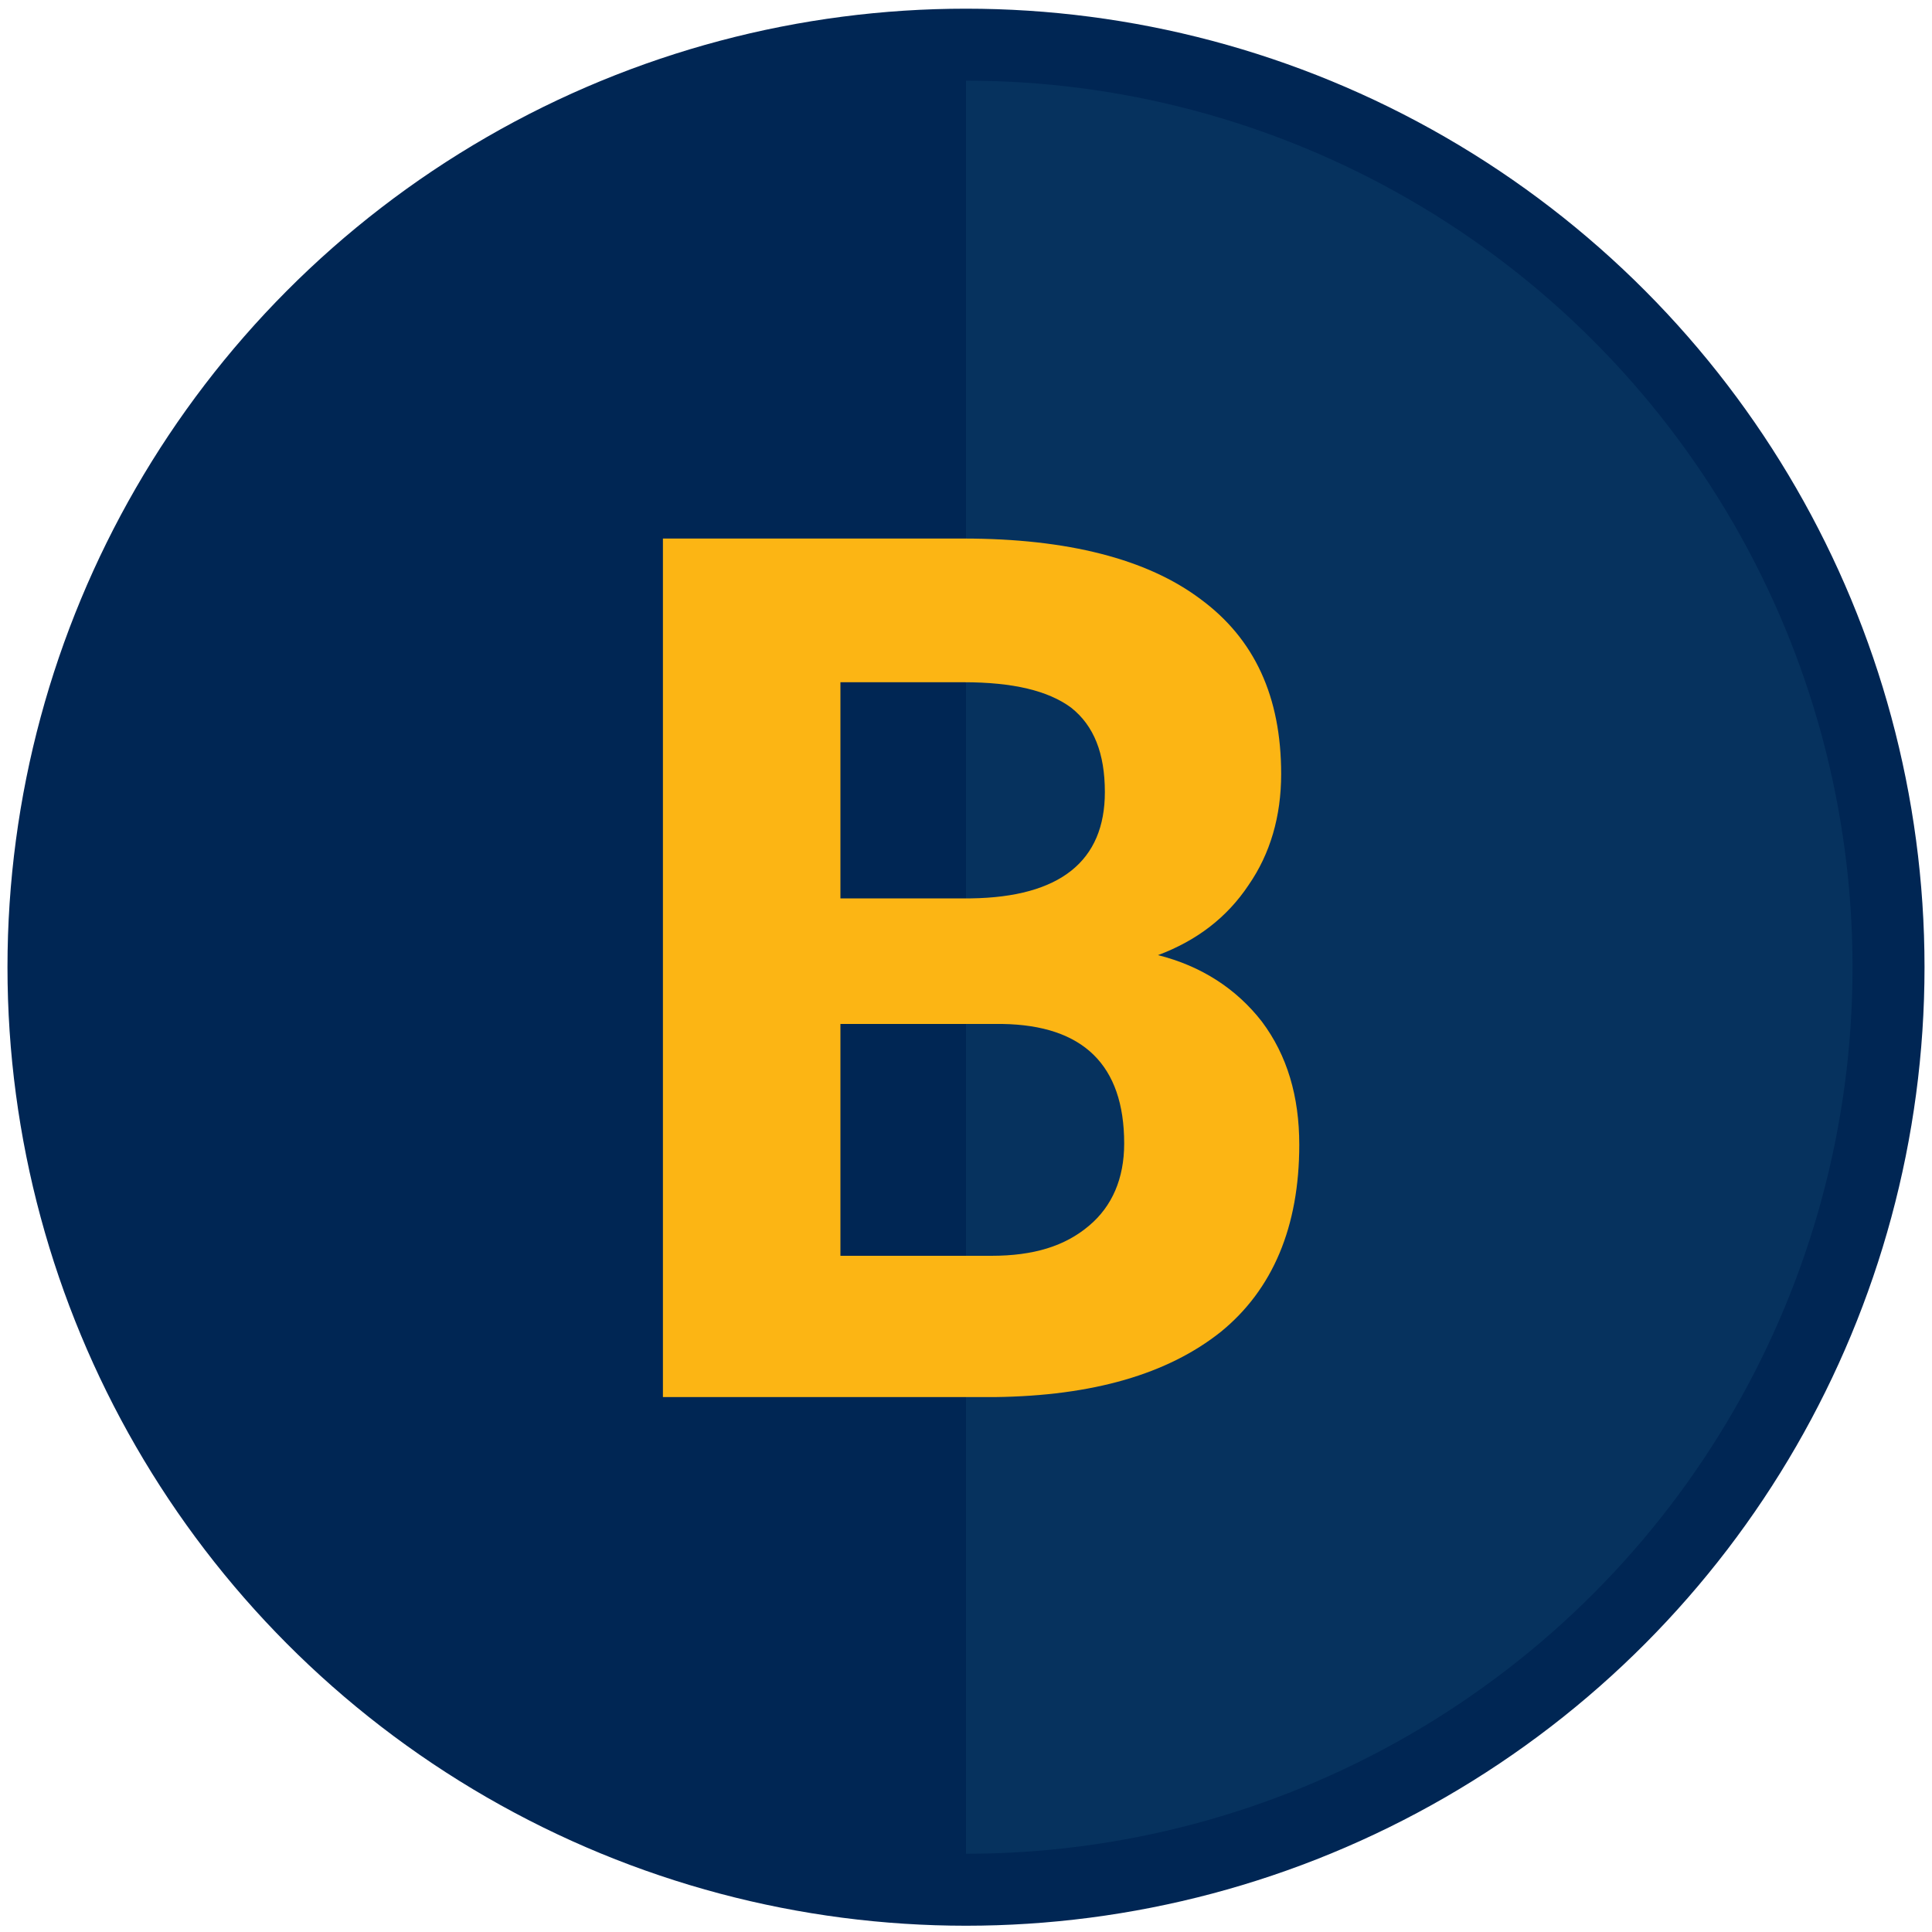
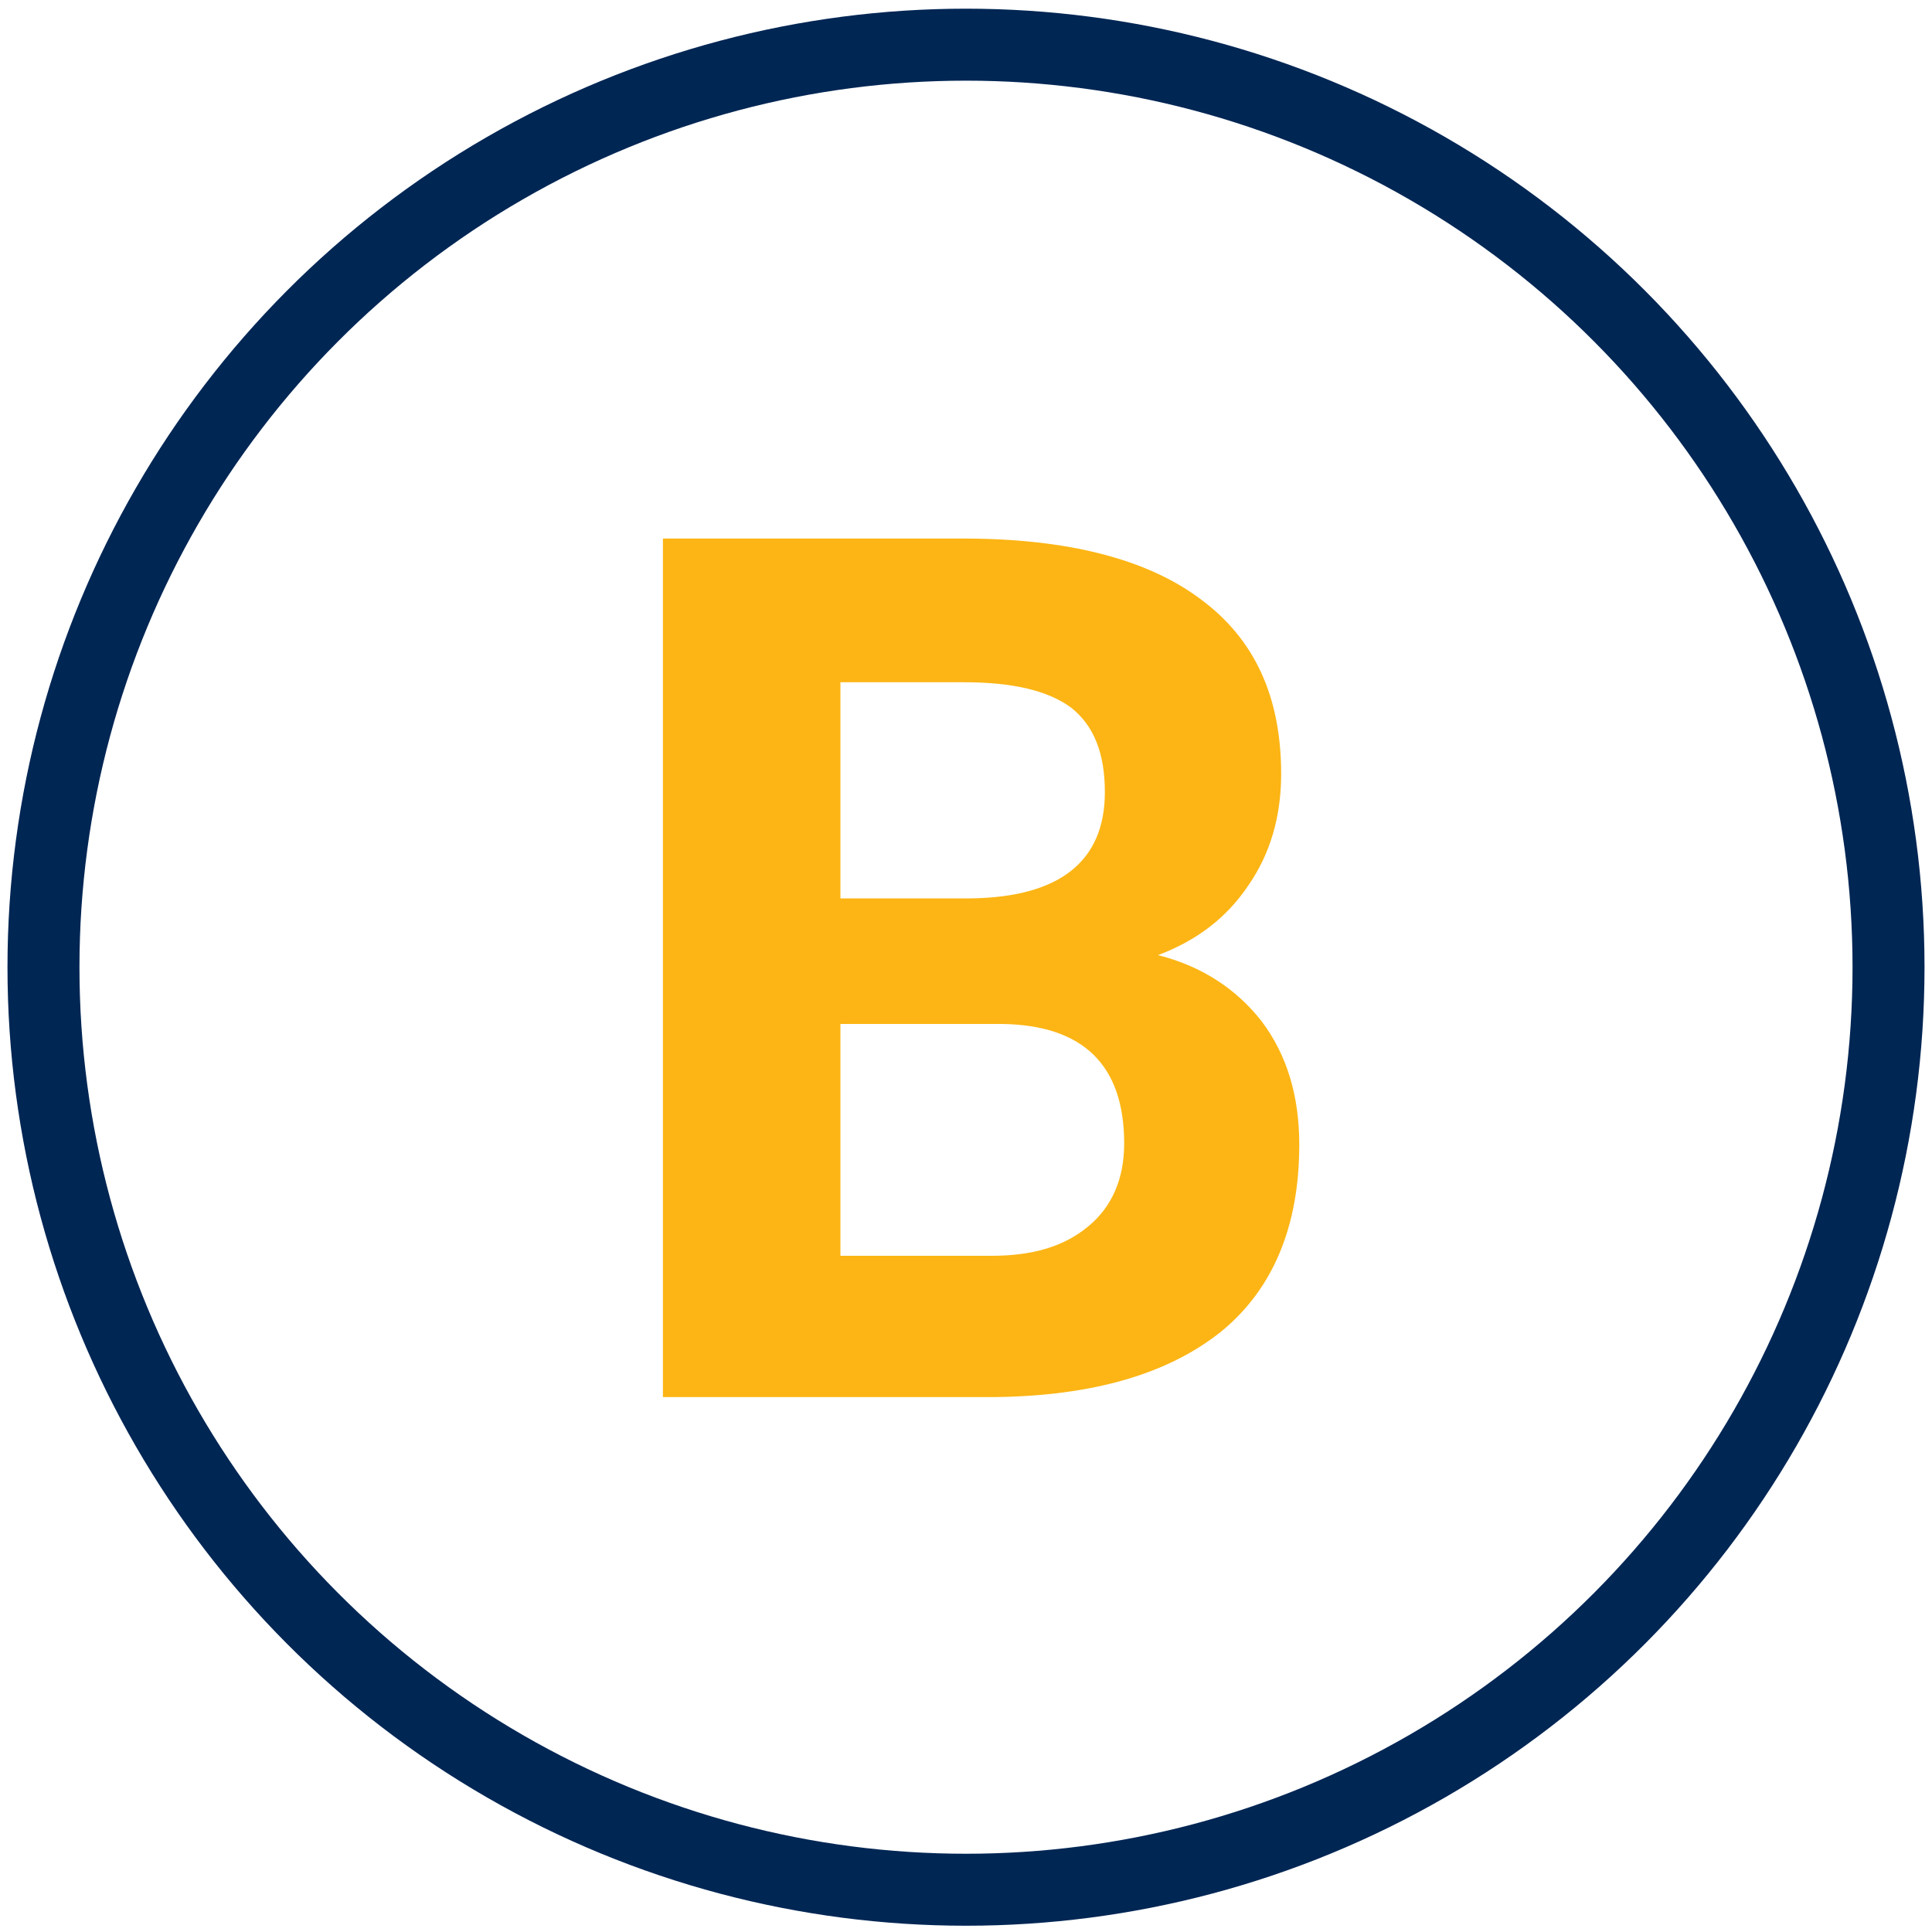
<svg xmlns="http://www.w3.org/2000/svg" version="1.1" id="Layer_1" x="0px" y="0px" viewBox="0 0 160 160" style="enable-background:new 0 0 160 160;" xml:space="preserve">
  <style type="text/css">
	.st0{fill:#002654;}
	.st1{fill:#06325E;}
	.st2{fill:none;stroke:#002654;stroke-width:5.961;stroke-miterlimit:10;}
	.st3{enable-background:new    ;}
	.st4{fill:#FCB514;}
</style>
-   <circle class="st0" cx="80" cy="80.1" r="75" />
-   <path class="st1" d="M80,5.1c41.4,0,75,33.6,75,75s-33.6,75-75,75C80,155.1,80,5.1,80,5.1z" />
  <circle class="st2" cx="80" cy="80.1" r="76.4" />
  <g class="st3">
    <path class="st4" d="M54.9,115.7V44.6h24.9c8.6,0,15.2,1.7,19.6,5c4.5,3.3,6.7,8.1,6.7,14.5c0,3.5-0.9,6.6-2.7,9.2   c-1.8,2.7-4.3,4.6-7.5,5.8c3.6,0.9,6.5,2.8,8.6,5.5c2.1,2.8,3.1,6.2,3.1,10.2c0,6.8-2.2,12-6.5,15.5c-4.4,3.5-10.6,5.3-18.7,5.4   H54.9z M69.6,74.4h10.8c7.4-0.1,11.1-3.1,11.1-8.8c0-3.2-0.9-5.5-2.8-7c-1.9-1.4-4.8-2.1-8.9-2.1H69.6V74.4z M69.6,84.8V104h12.5   c3.5,0,6.1-0.8,8.1-2.5c1.9-1.6,2.9-3.9,2.9-6.8c0-6.5-3.4-9.8-10.1-9.9H69.6z" />
  </g>
</svg>